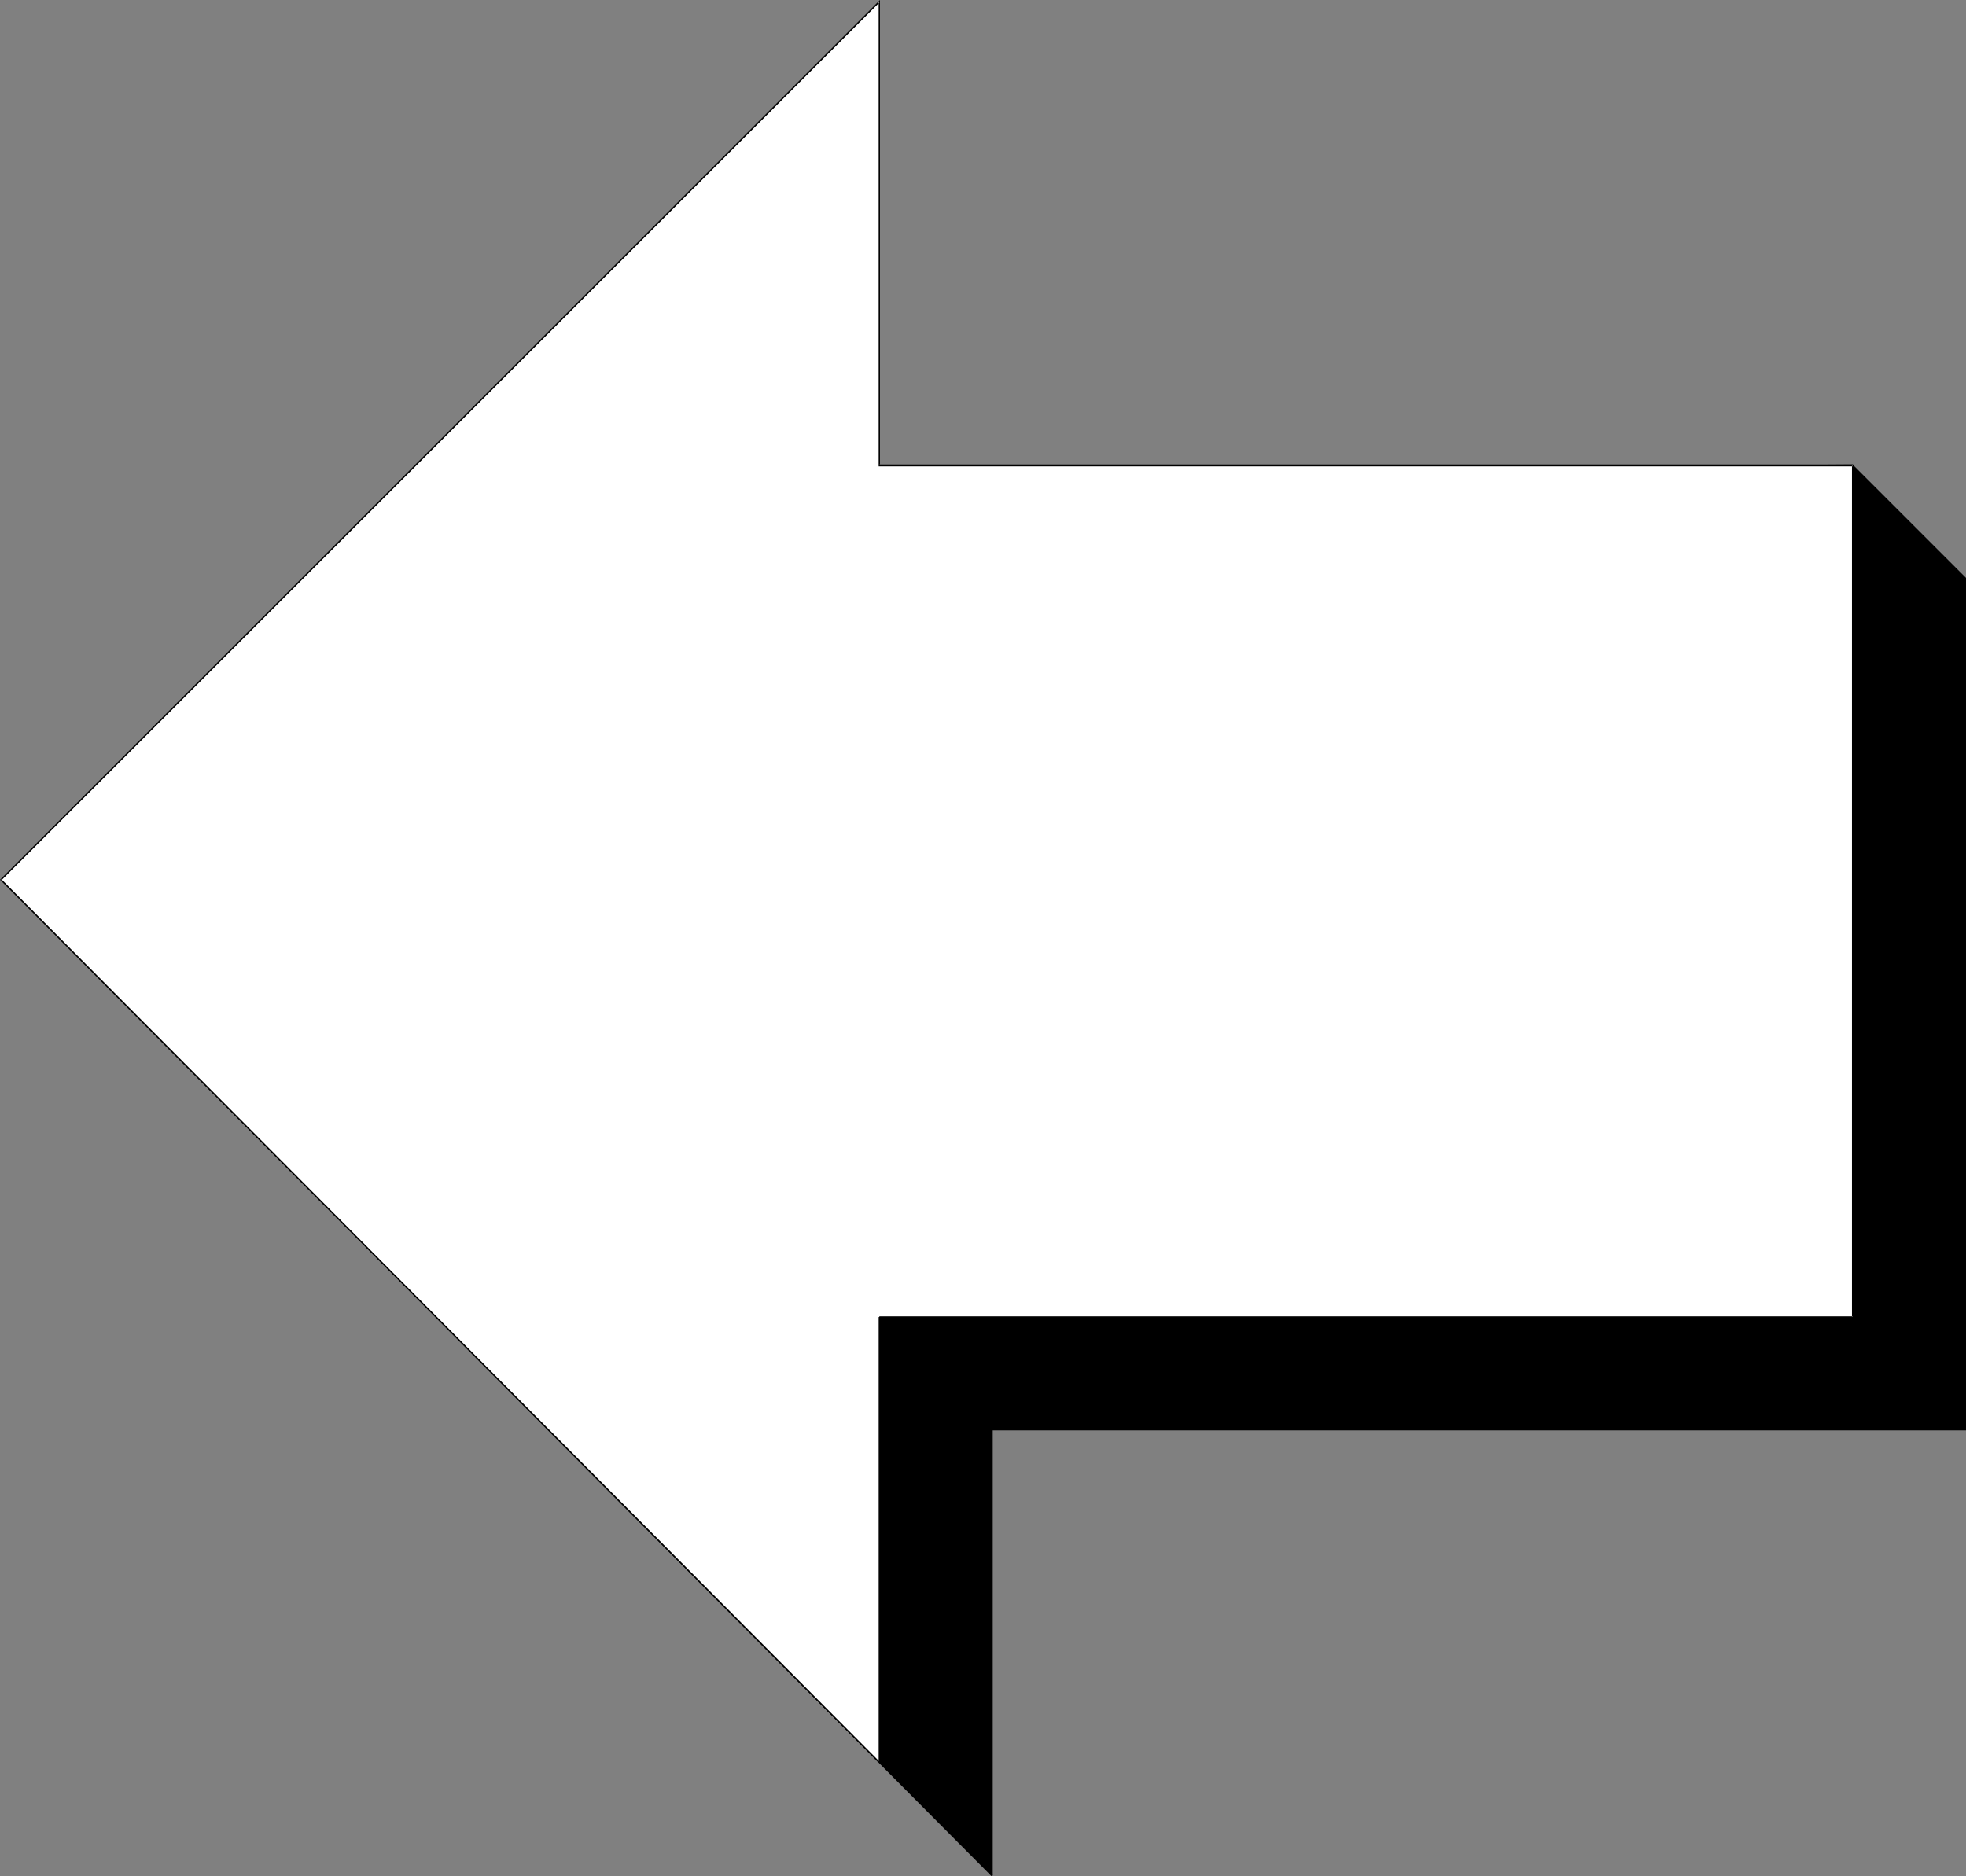
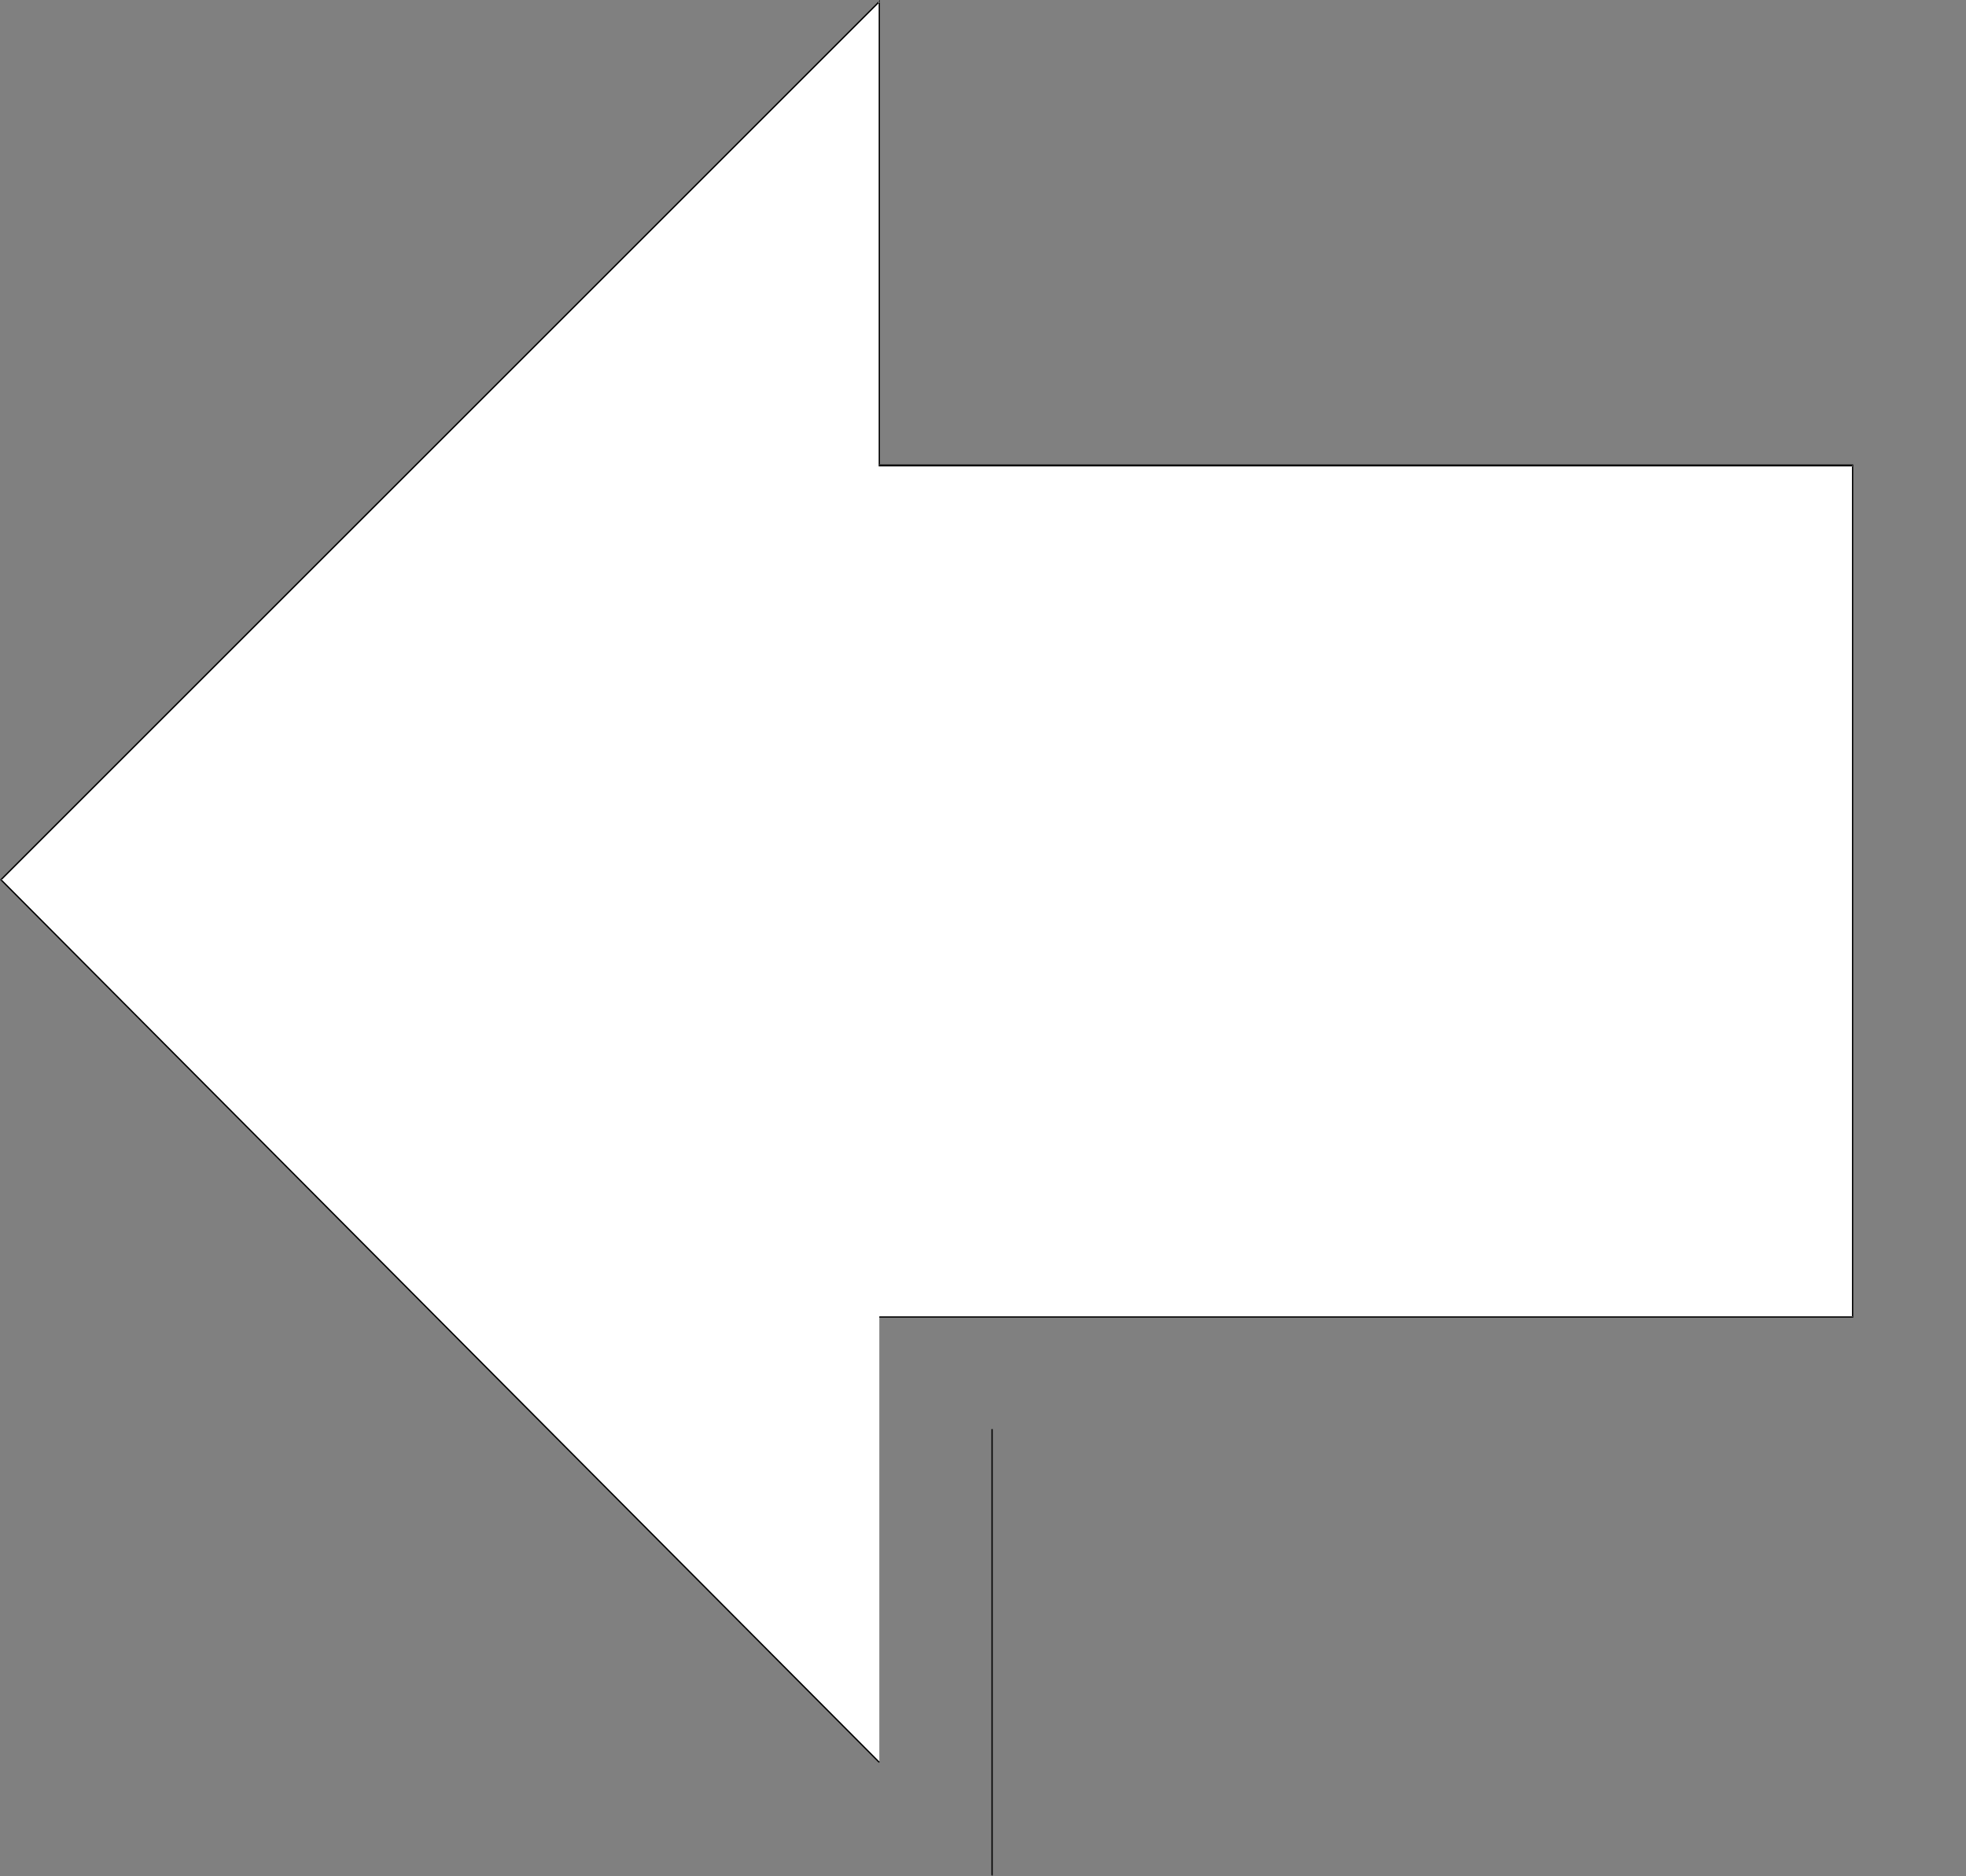
<svg xmlns="http://www.w3.org/2000/svg" xmlns:ns1="http://sodipodi.sourceforge.net/DTD/sodipodi-0.dtd" xmlns:ns2="http://www.inkscape.org/namespaces/inkscape" version="1.0" width="129.724mm" height="123.814mm" id="svg6" ns1:docname="Arrow 0754.wmf">
  <rect width="100%" height="100%" fill="#808080" stroke="none" />
  <ns1:namedview id="namedview6" pagecolor="#ffffff" bordercolor="#000000" borderopacity="0.25" ns2:showpageshadow="2" ns2:pageopacity="0.0" ns2:pagecheckerboard="0" ns2:deskcolor="#d1d1d1" ns2:document-units="mm" />
  <defs id="defs1">
    <pattern id="WMFhbasepattern" patternUnits="userSpaceOnUse" width="6" height="6" x="0" y="0" />
  </defs>
-   <path style="fill:#000000;fill-opacity:1;fill-rule:evenodd;stroke:none" d="M 247.409,356.462 H 490.132 V 144.298 L 462.014,116.02 127.179,118.282 28.28,247.552 247.409,467.796 Z" id="path1" />
-   <path style="fill:#000000;fill-opacity:1;fill-rule:evenodd;stroke:none" d="M 247.409,356.785 H 490.294 V 144.136 l -28.28,-28.278 -334.835,2.262 -99.061,129.432 219.129,220.405 0.323,-0.323 L 28.442,247.39 v 0.323 L 127.341,118.444 h -0.162 l 334.835,-2.101 -0.162,-0.162 28.118,28.116 v 0 212.164 l 0.162,-0.162 H 247.409 Z" id="path2" />
-   <path style="fill:#000000;fill-opacity:1;fill-rule:evenodd;stroke:none" d="m 247.409,467.957 0.162,-0.162 V 356.462 h -0.323 v 111.334 l 0.162,-0.162 z" id="path3" />
+   <path style="fill:#000000;fill-opacity:1;fill-rule:evenodd;stroke:none" d="m 247.409,467.957 0.162,-0.162 V 356.462 h -0.323 v 111.334 l 0.162,-0.162 " id="path3" />
  <path style="fill:#ffffff;fill-opacity:1;fill-rule:evenodd;stroke:none" d="M 219.291,328.507 H 462.014 V 116.02 H 219.291 V 0.323 L 0.162,219.436 219.291,439.679 Z" id="path4" />
  <path style="fill:#000000;fill-opacity:1;fill-rule:evenodd;stroke:none" d="M 219.291,328.669 H 462.175 V 115.858 H 219.291 l 0.162,0.162 V 0 L 0,219.436 219.129,439.679 219.453,439.518 0.323,219.274 v 0.323 L 219.453,0.485 219.129,0.323 V 116.343 h 242.885 l -0.162,-0.323 v 212.487 l 0.162,-0.162 H 219.291 Z" id="path5" />
-   <path style="fill:#000000;fill-opacity:1;fill-rule:evenodd;stroke:none" d="m 219.291,439.841 0.162,-0.162 V 328.507 h -0.323 v 111.172 l 0.162,-0.162 z" id="path6" />
</svg>